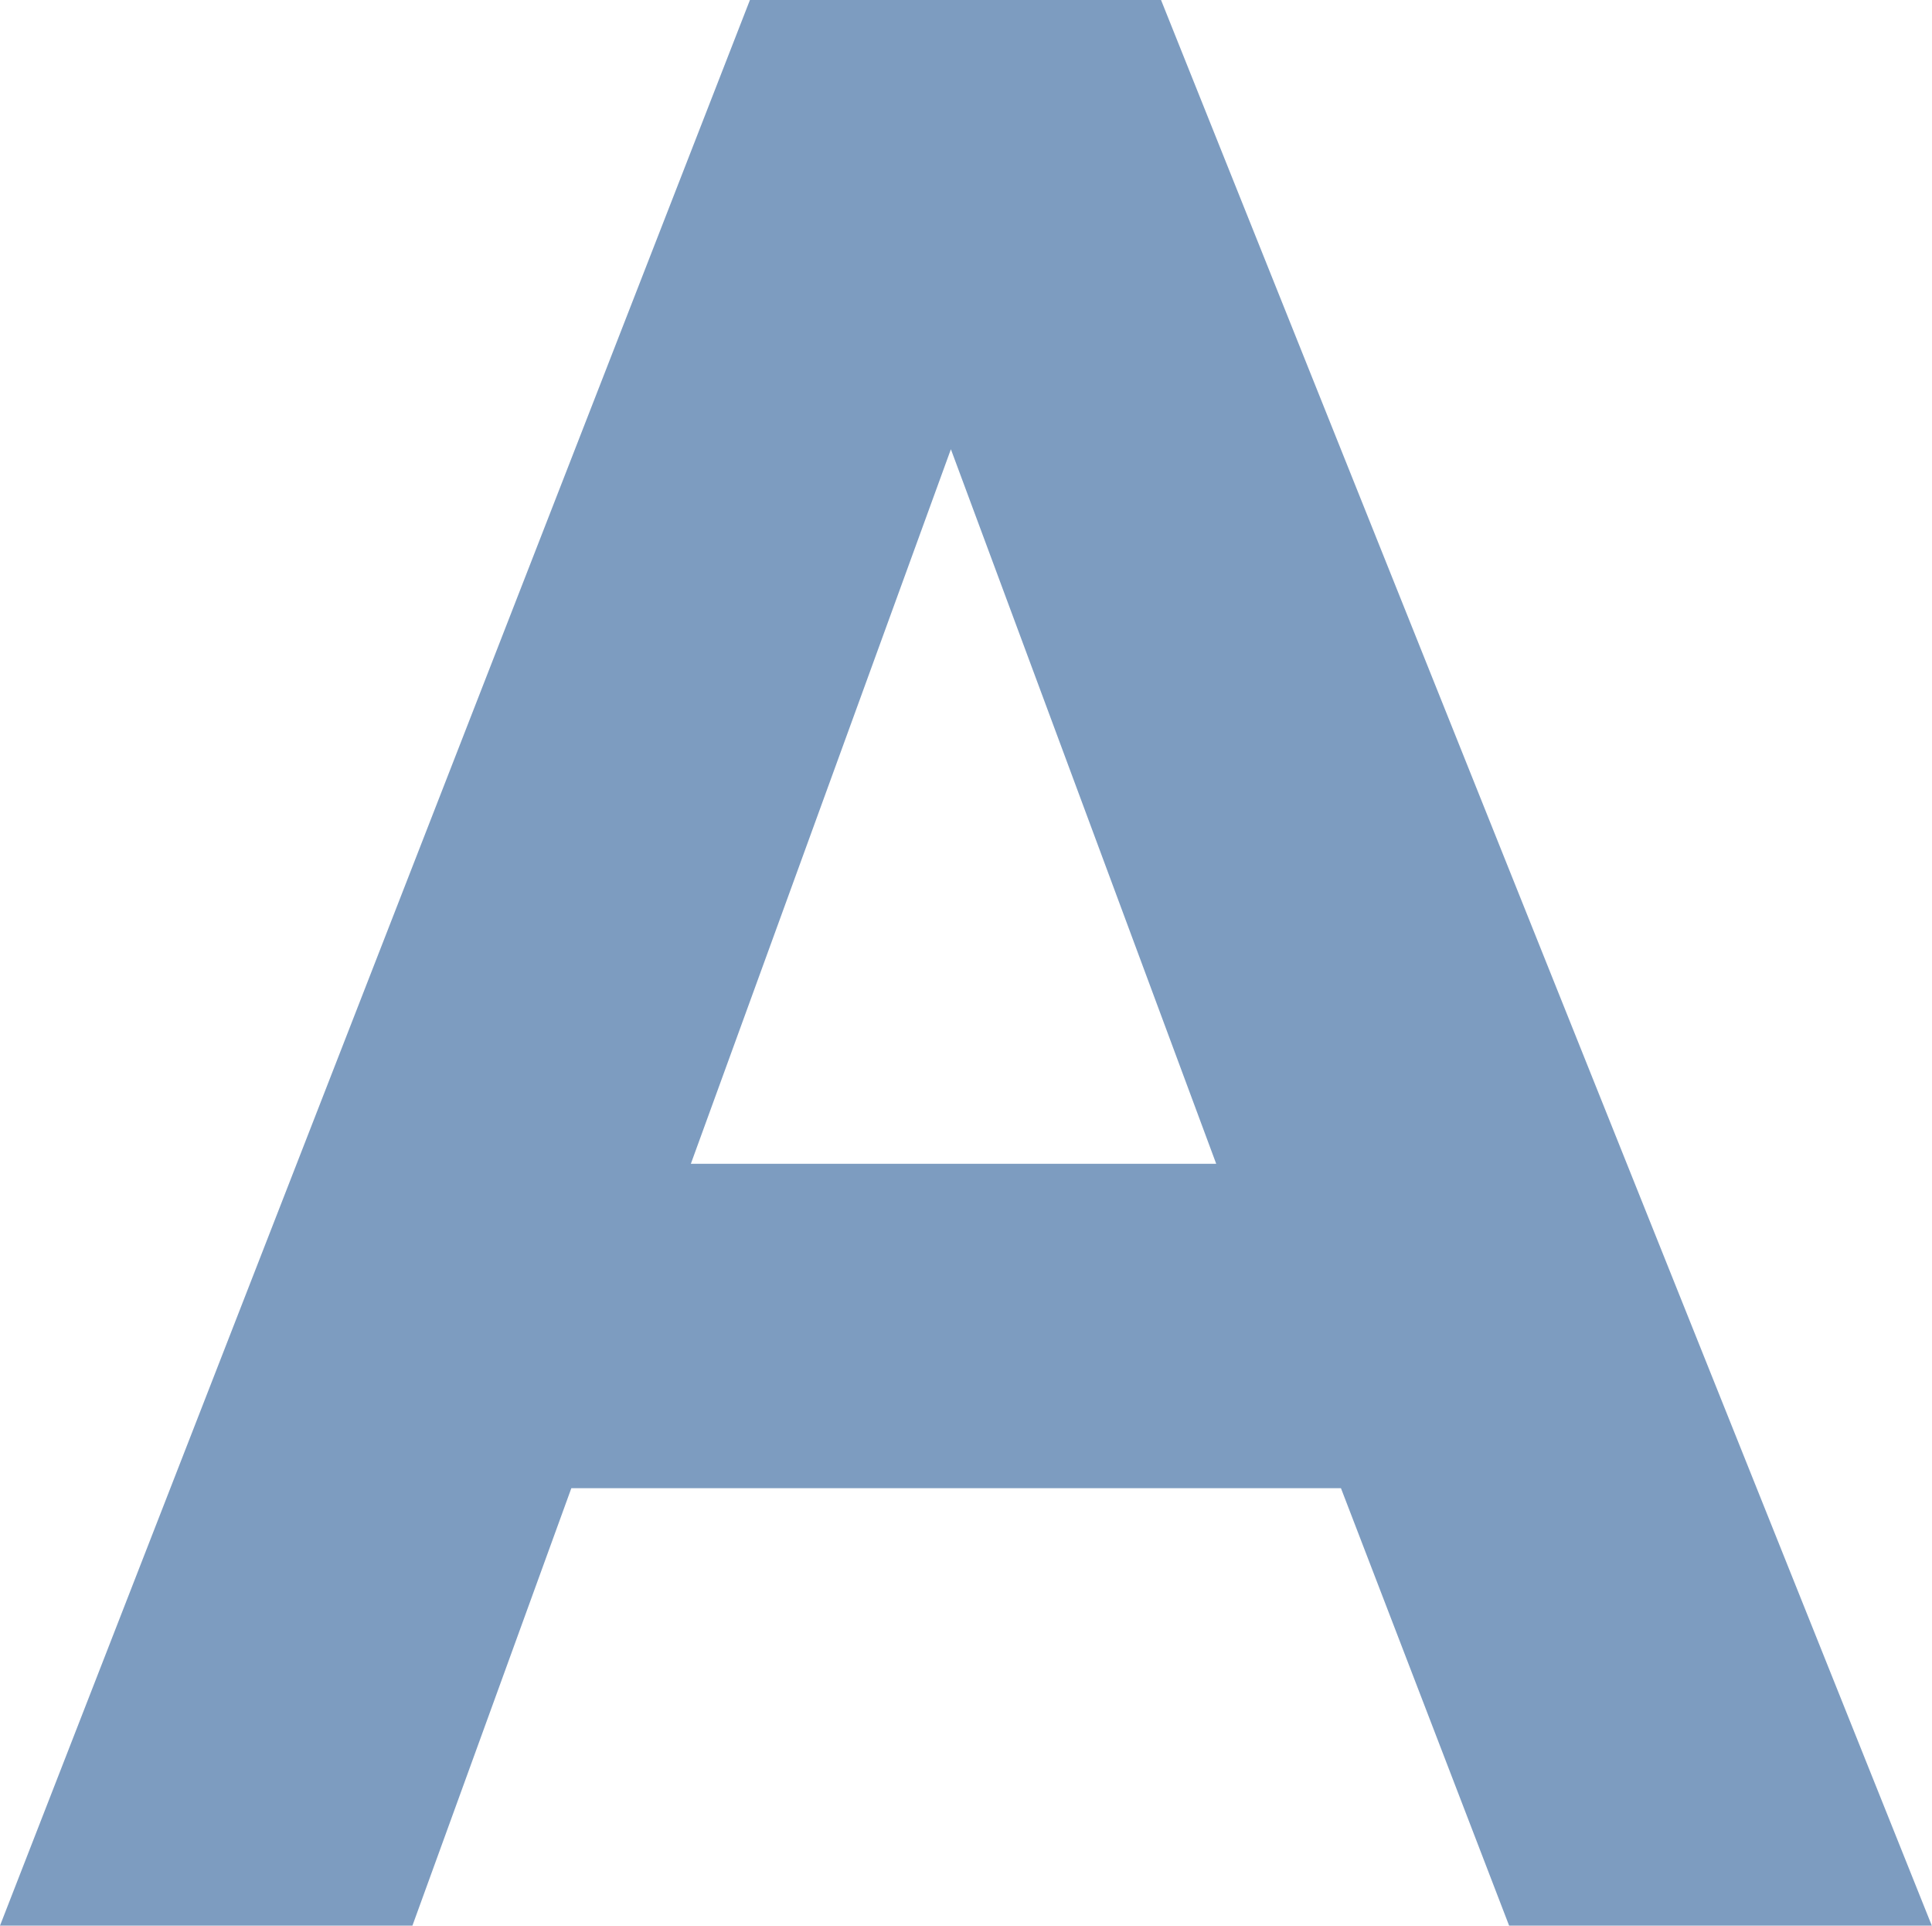
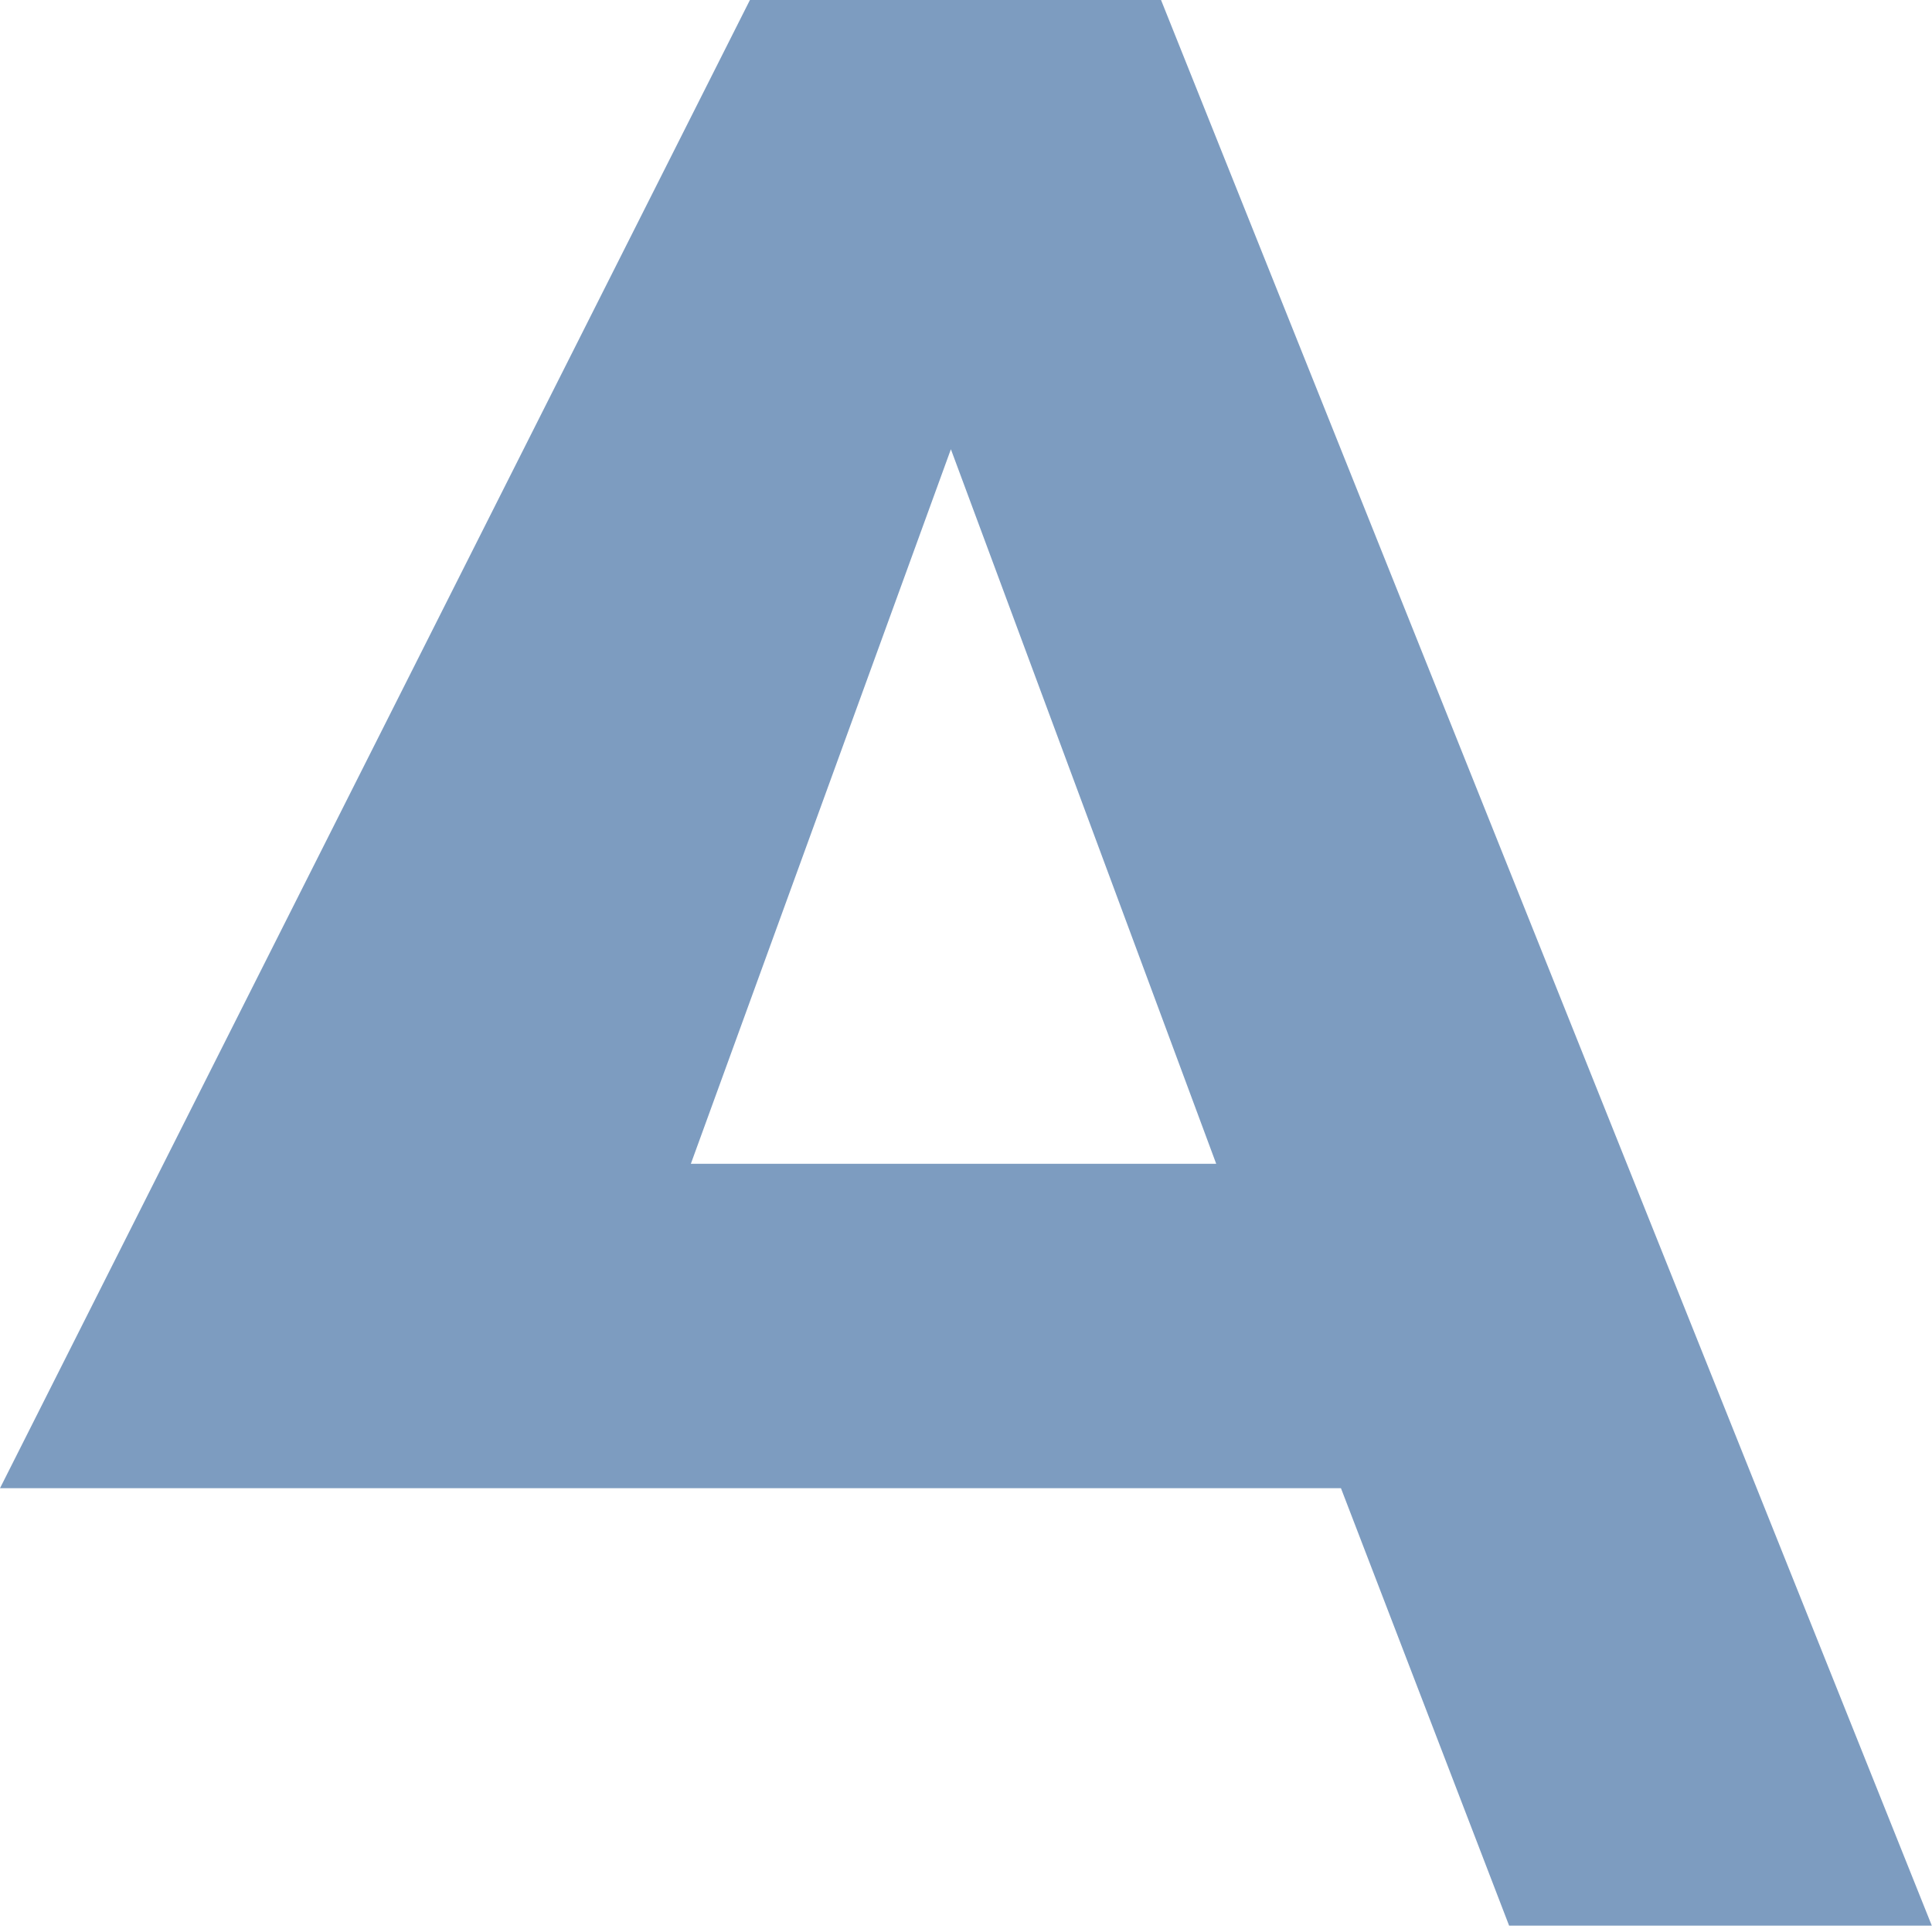
<svg xmlns="http://www.w3.org/2000/svg" viewBox="0 0 395.04 393.7">
  <defs>
    <style>.cls-1{fill:#7d9cc0;}</style>
  </defs>
  <g id="Layer_2" data-name="Layer 2">
    <g id="Layer_2-2" data-name="Layer 2">
-       <path class="cls-1" d="M395,393.7H308.57l-34.38-89.43H116.82L84.33,393.7H0L153.34,0H237.4ZM248.68,237.94,194.43,91.85,141.26,237.94Z" />
+       <path class="cls-1" d="M395,393.7H308.57l-34.38-89.43H116.82H0L153.34,0H237.4ZM248.68,237.94,194.43,91.85,141.26,237.94Z" />
    </g>
  </g>
</svg>